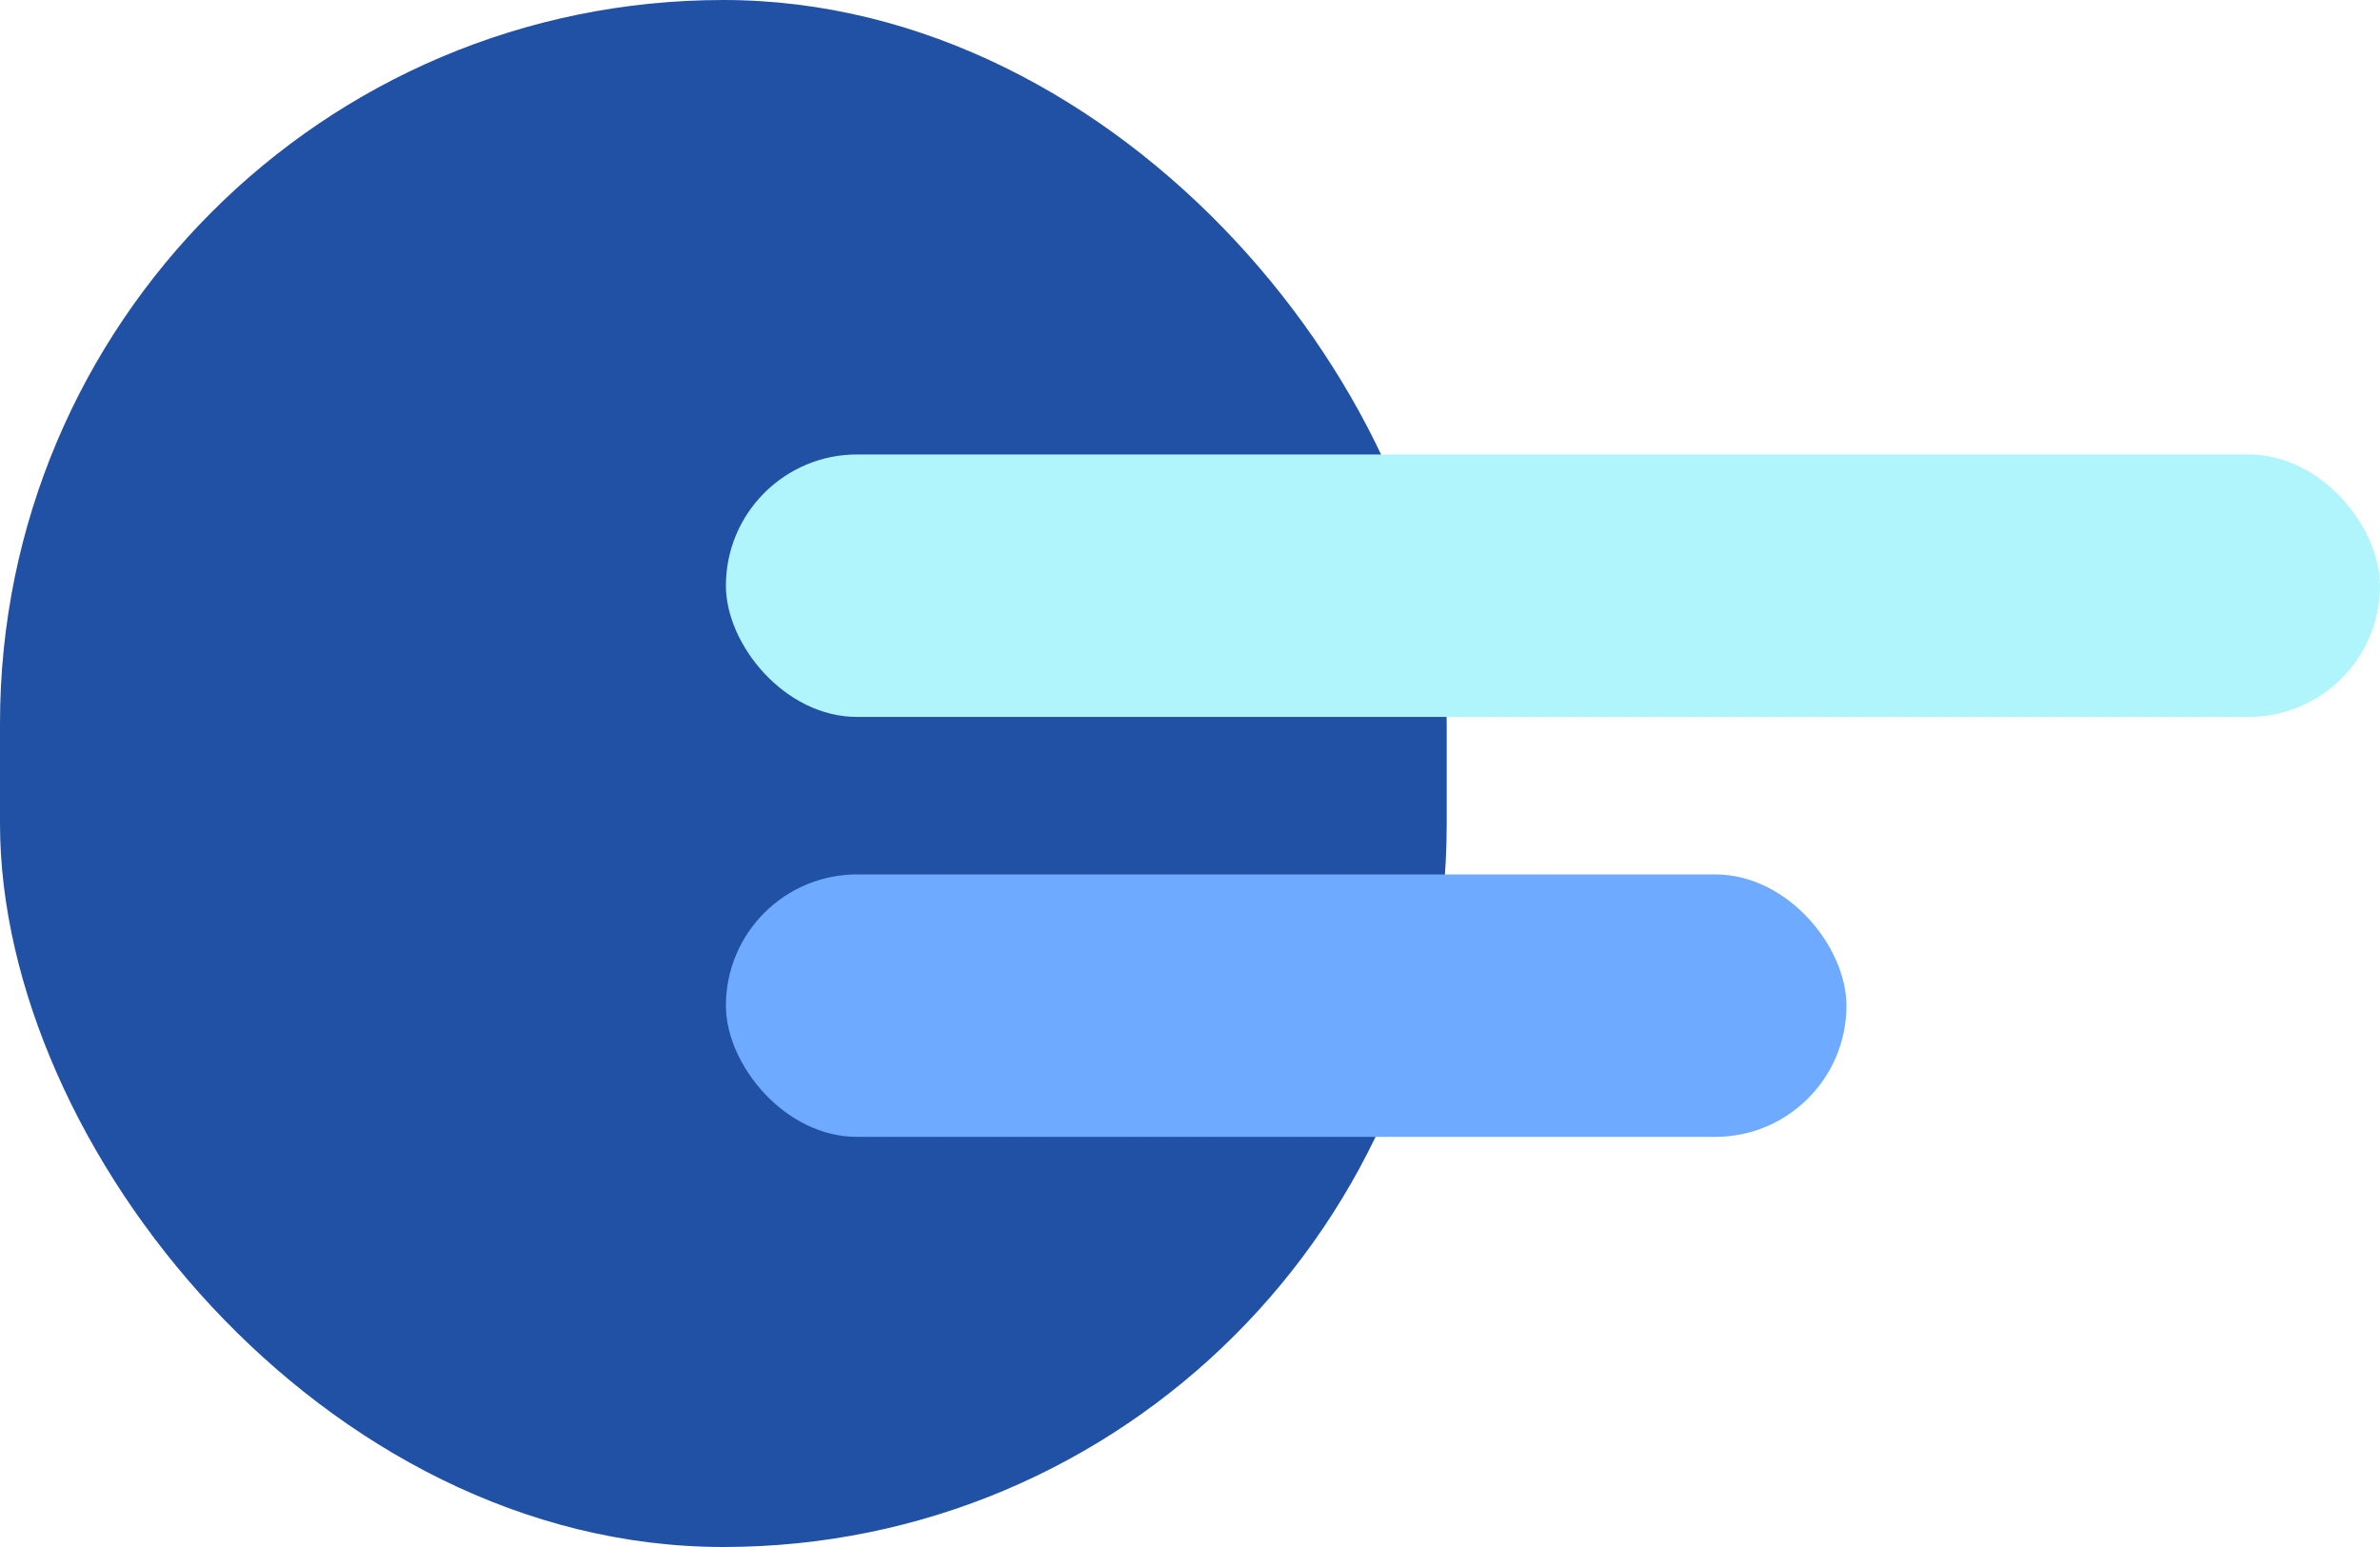
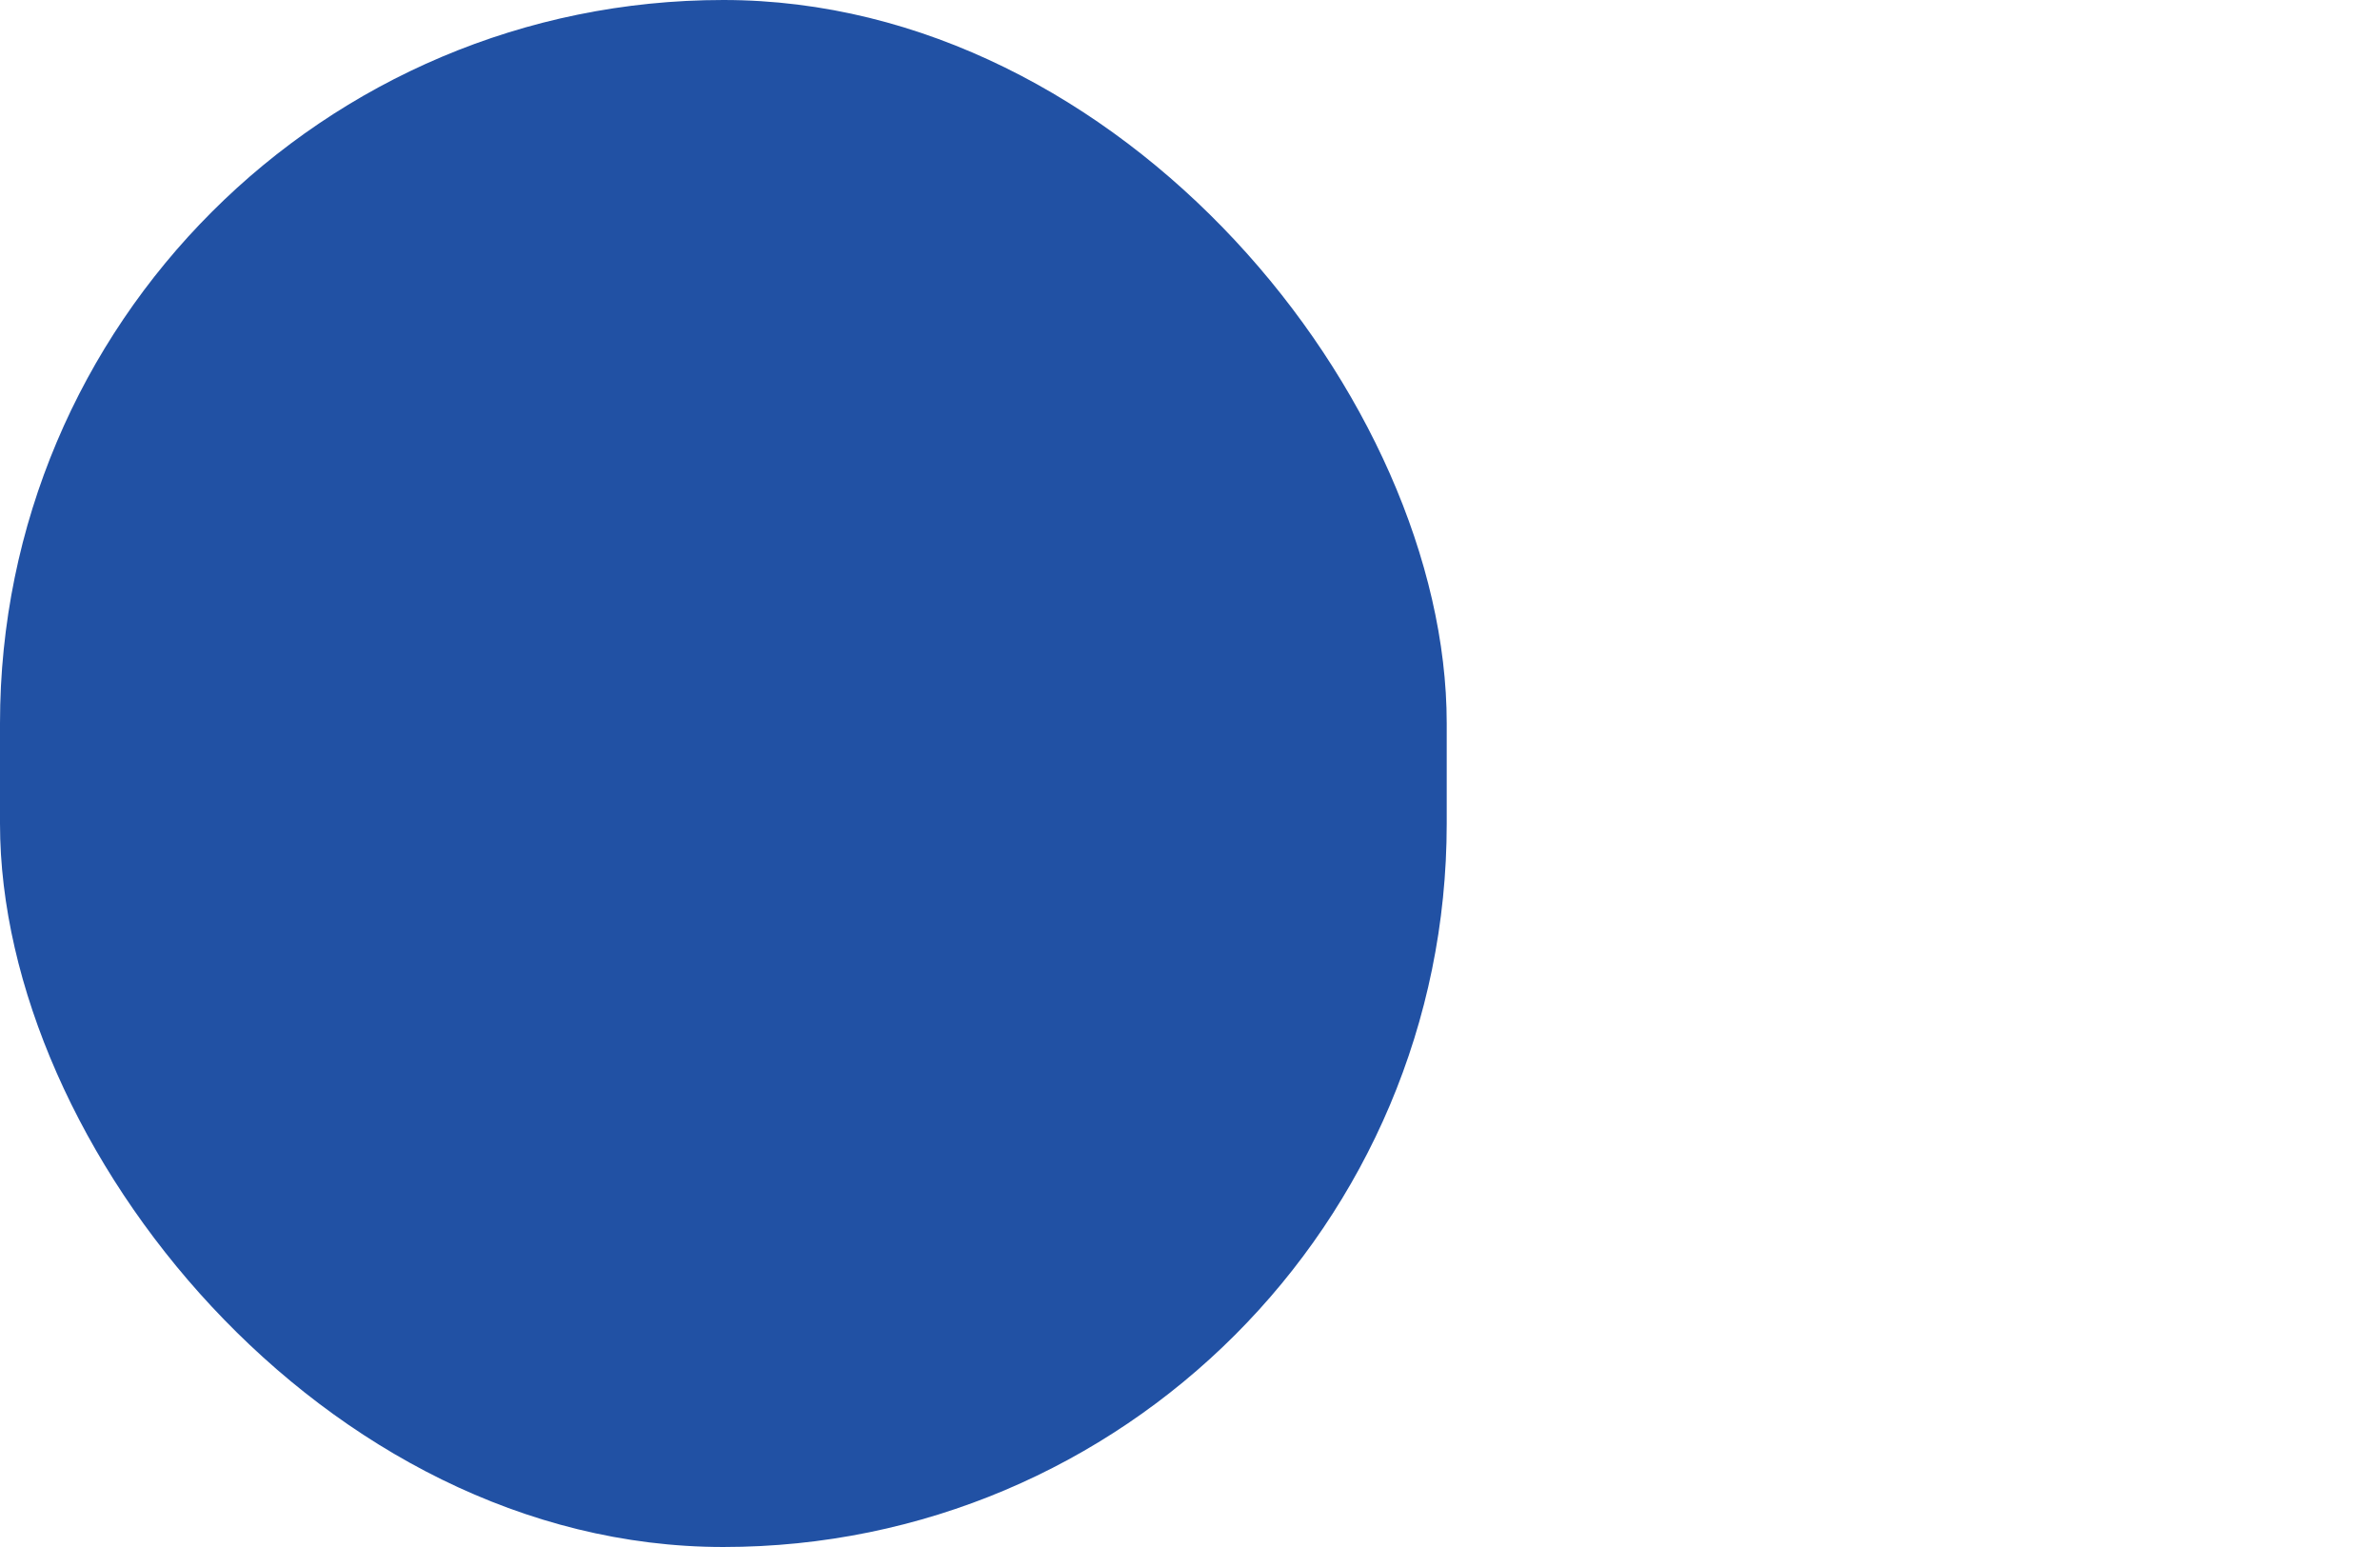
<svg xmlns="http://www.w3.org/2000/svg" width="60px" height="39px" viewBox="0 0 60 39">
  <title>A7436FC8-5F0B-43E3-8961-D43292EC2B9B</title>
  <g id="Base-Pages" stroke="none" stroke-width="1" fill="none" fill-rule="evenodd">
    <g id="Home-NEW" transform="translate(-898, -901)">
      <g id="Group-43" transform="translate(184, 861)">
        <g id="hico-quiz-icon-2" transform="translate(714, 40)">
          <rect id="Rectangle" fill="#2151A4" style="mix-blend-mode: multiply;" x="0" y="0" width="36.472" height="39" rx="18.236" />
-           <rect id="Rectangle-Copy" fill="#B0F5FC" x="18.3" y="11.457" width="41.7" height="6.617" rx="3.308" />
-           <rect id="Rectangle-Copy-2" fill="#6EAAFF" x="18.3" y="22.044" width="28.249" height="6.617" rx="3.308" />
        </g>
      </g>
    </g>
  </g>
</svg>